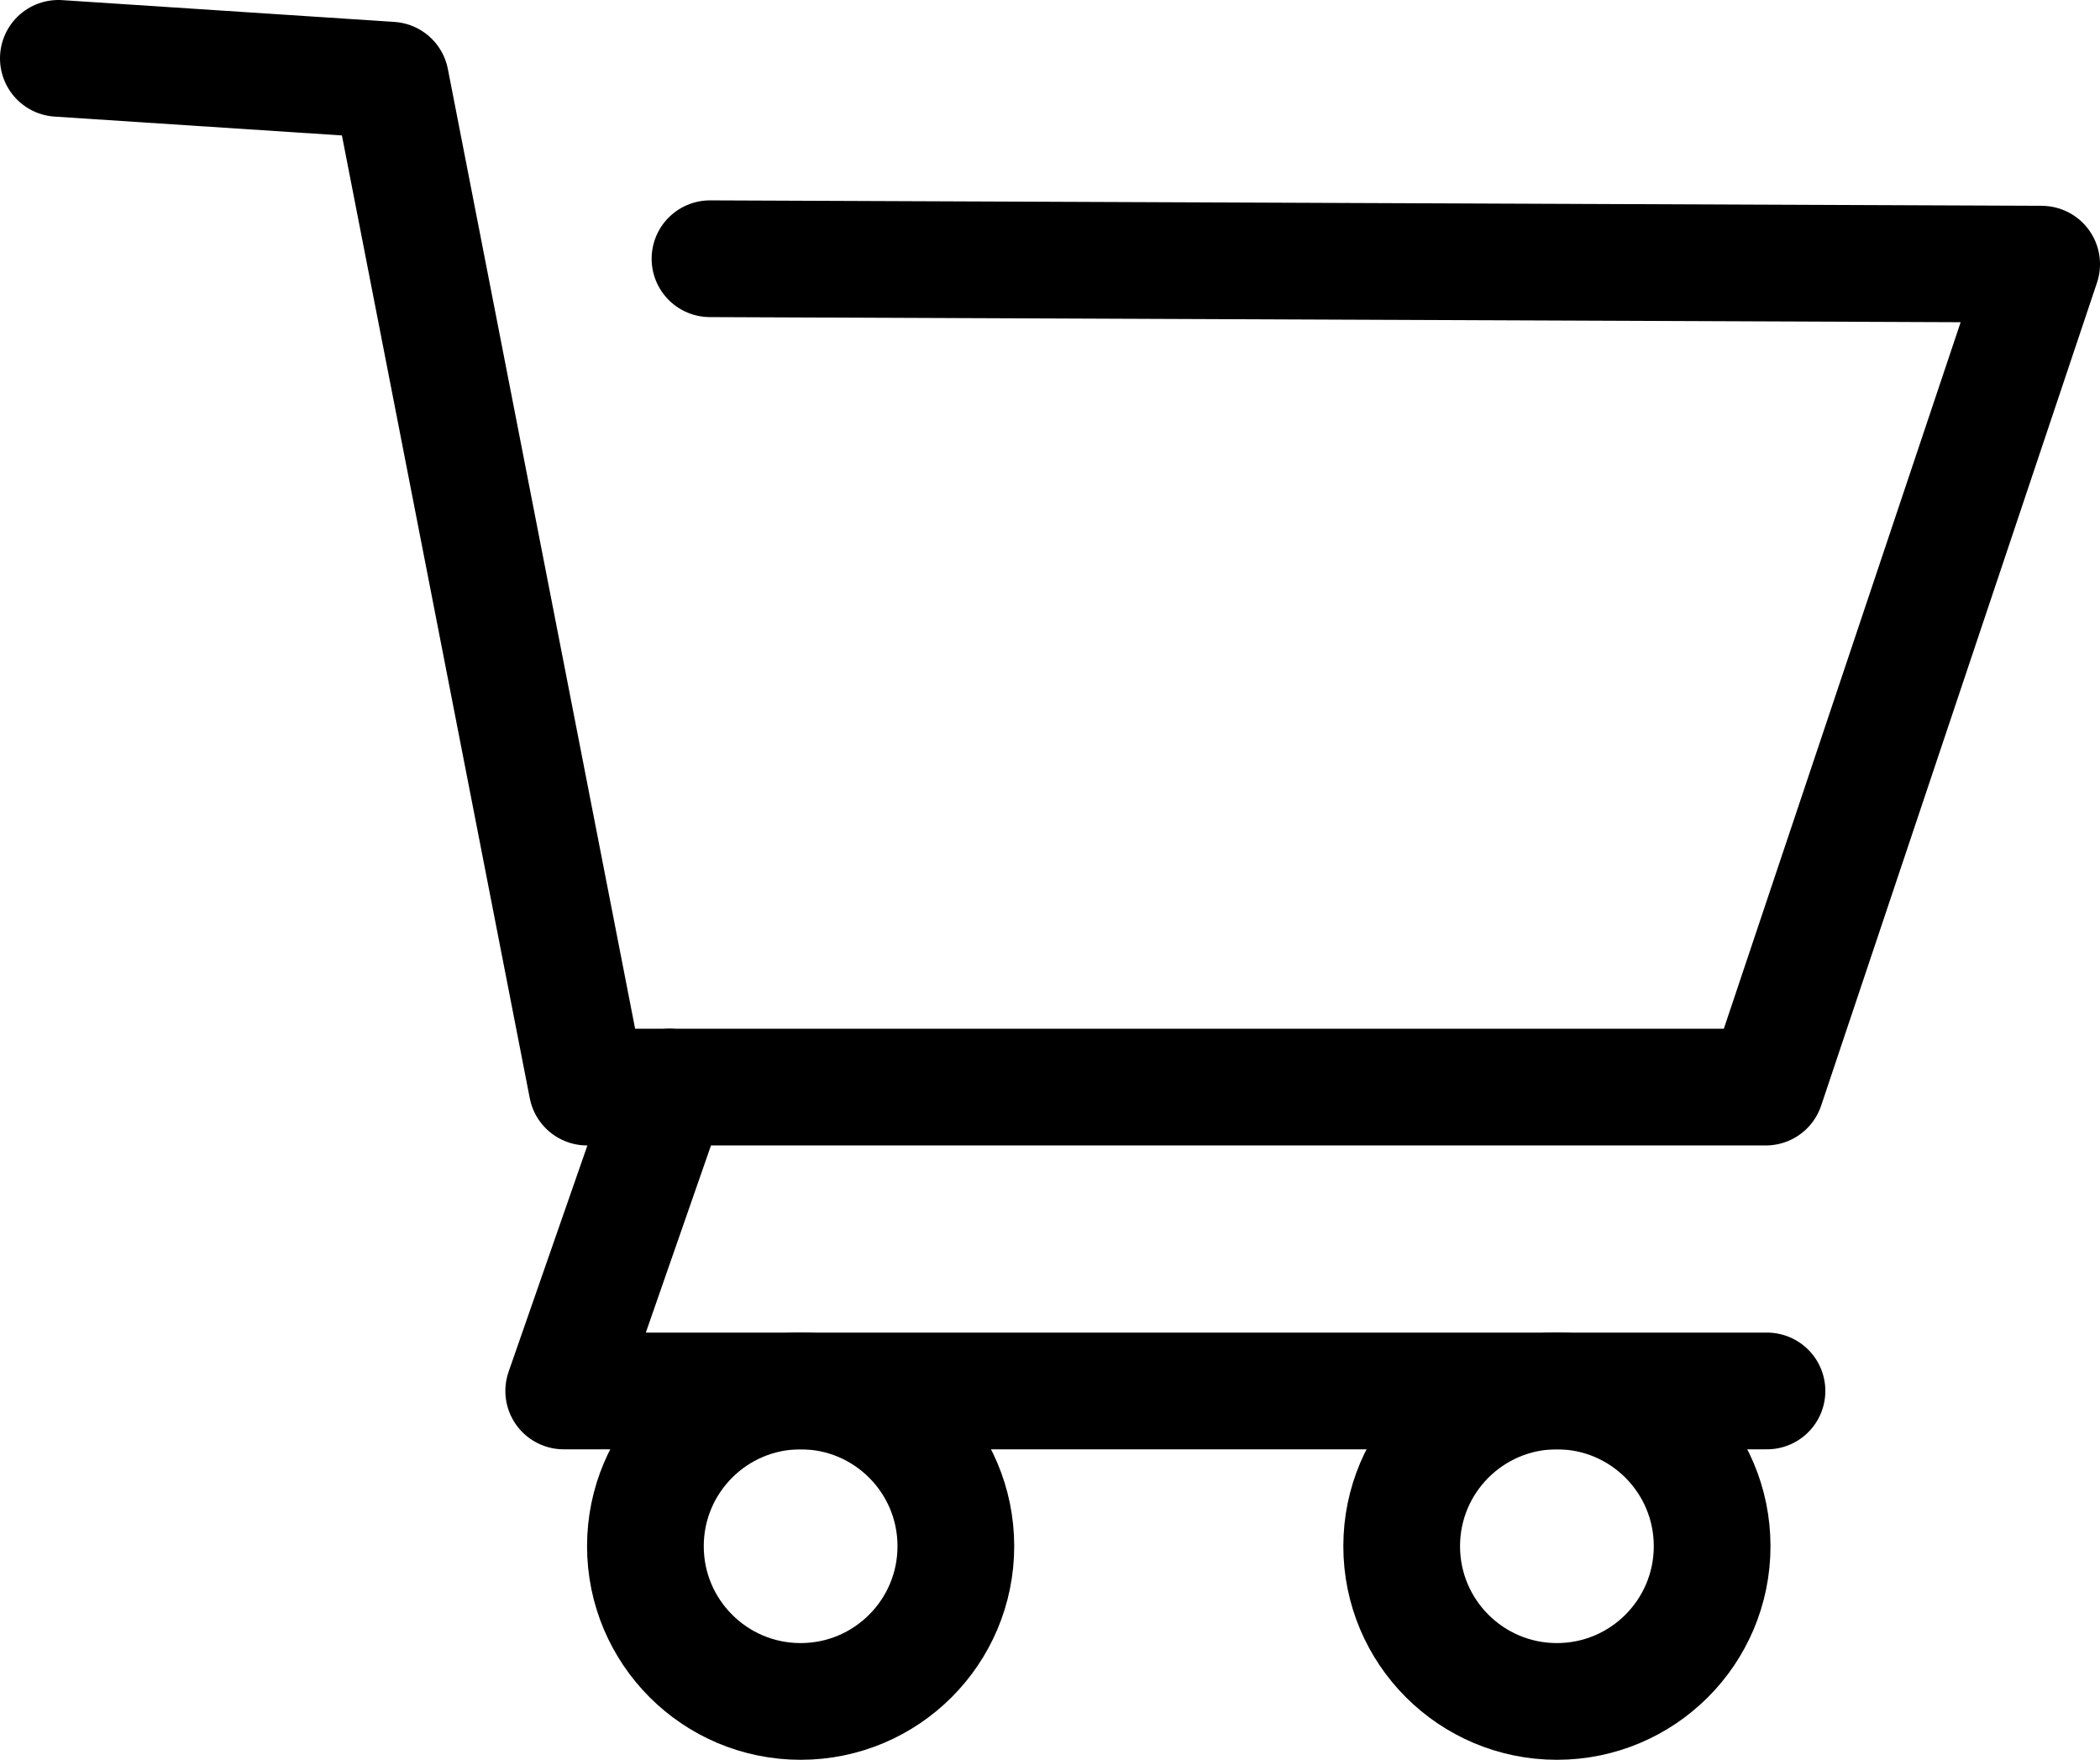
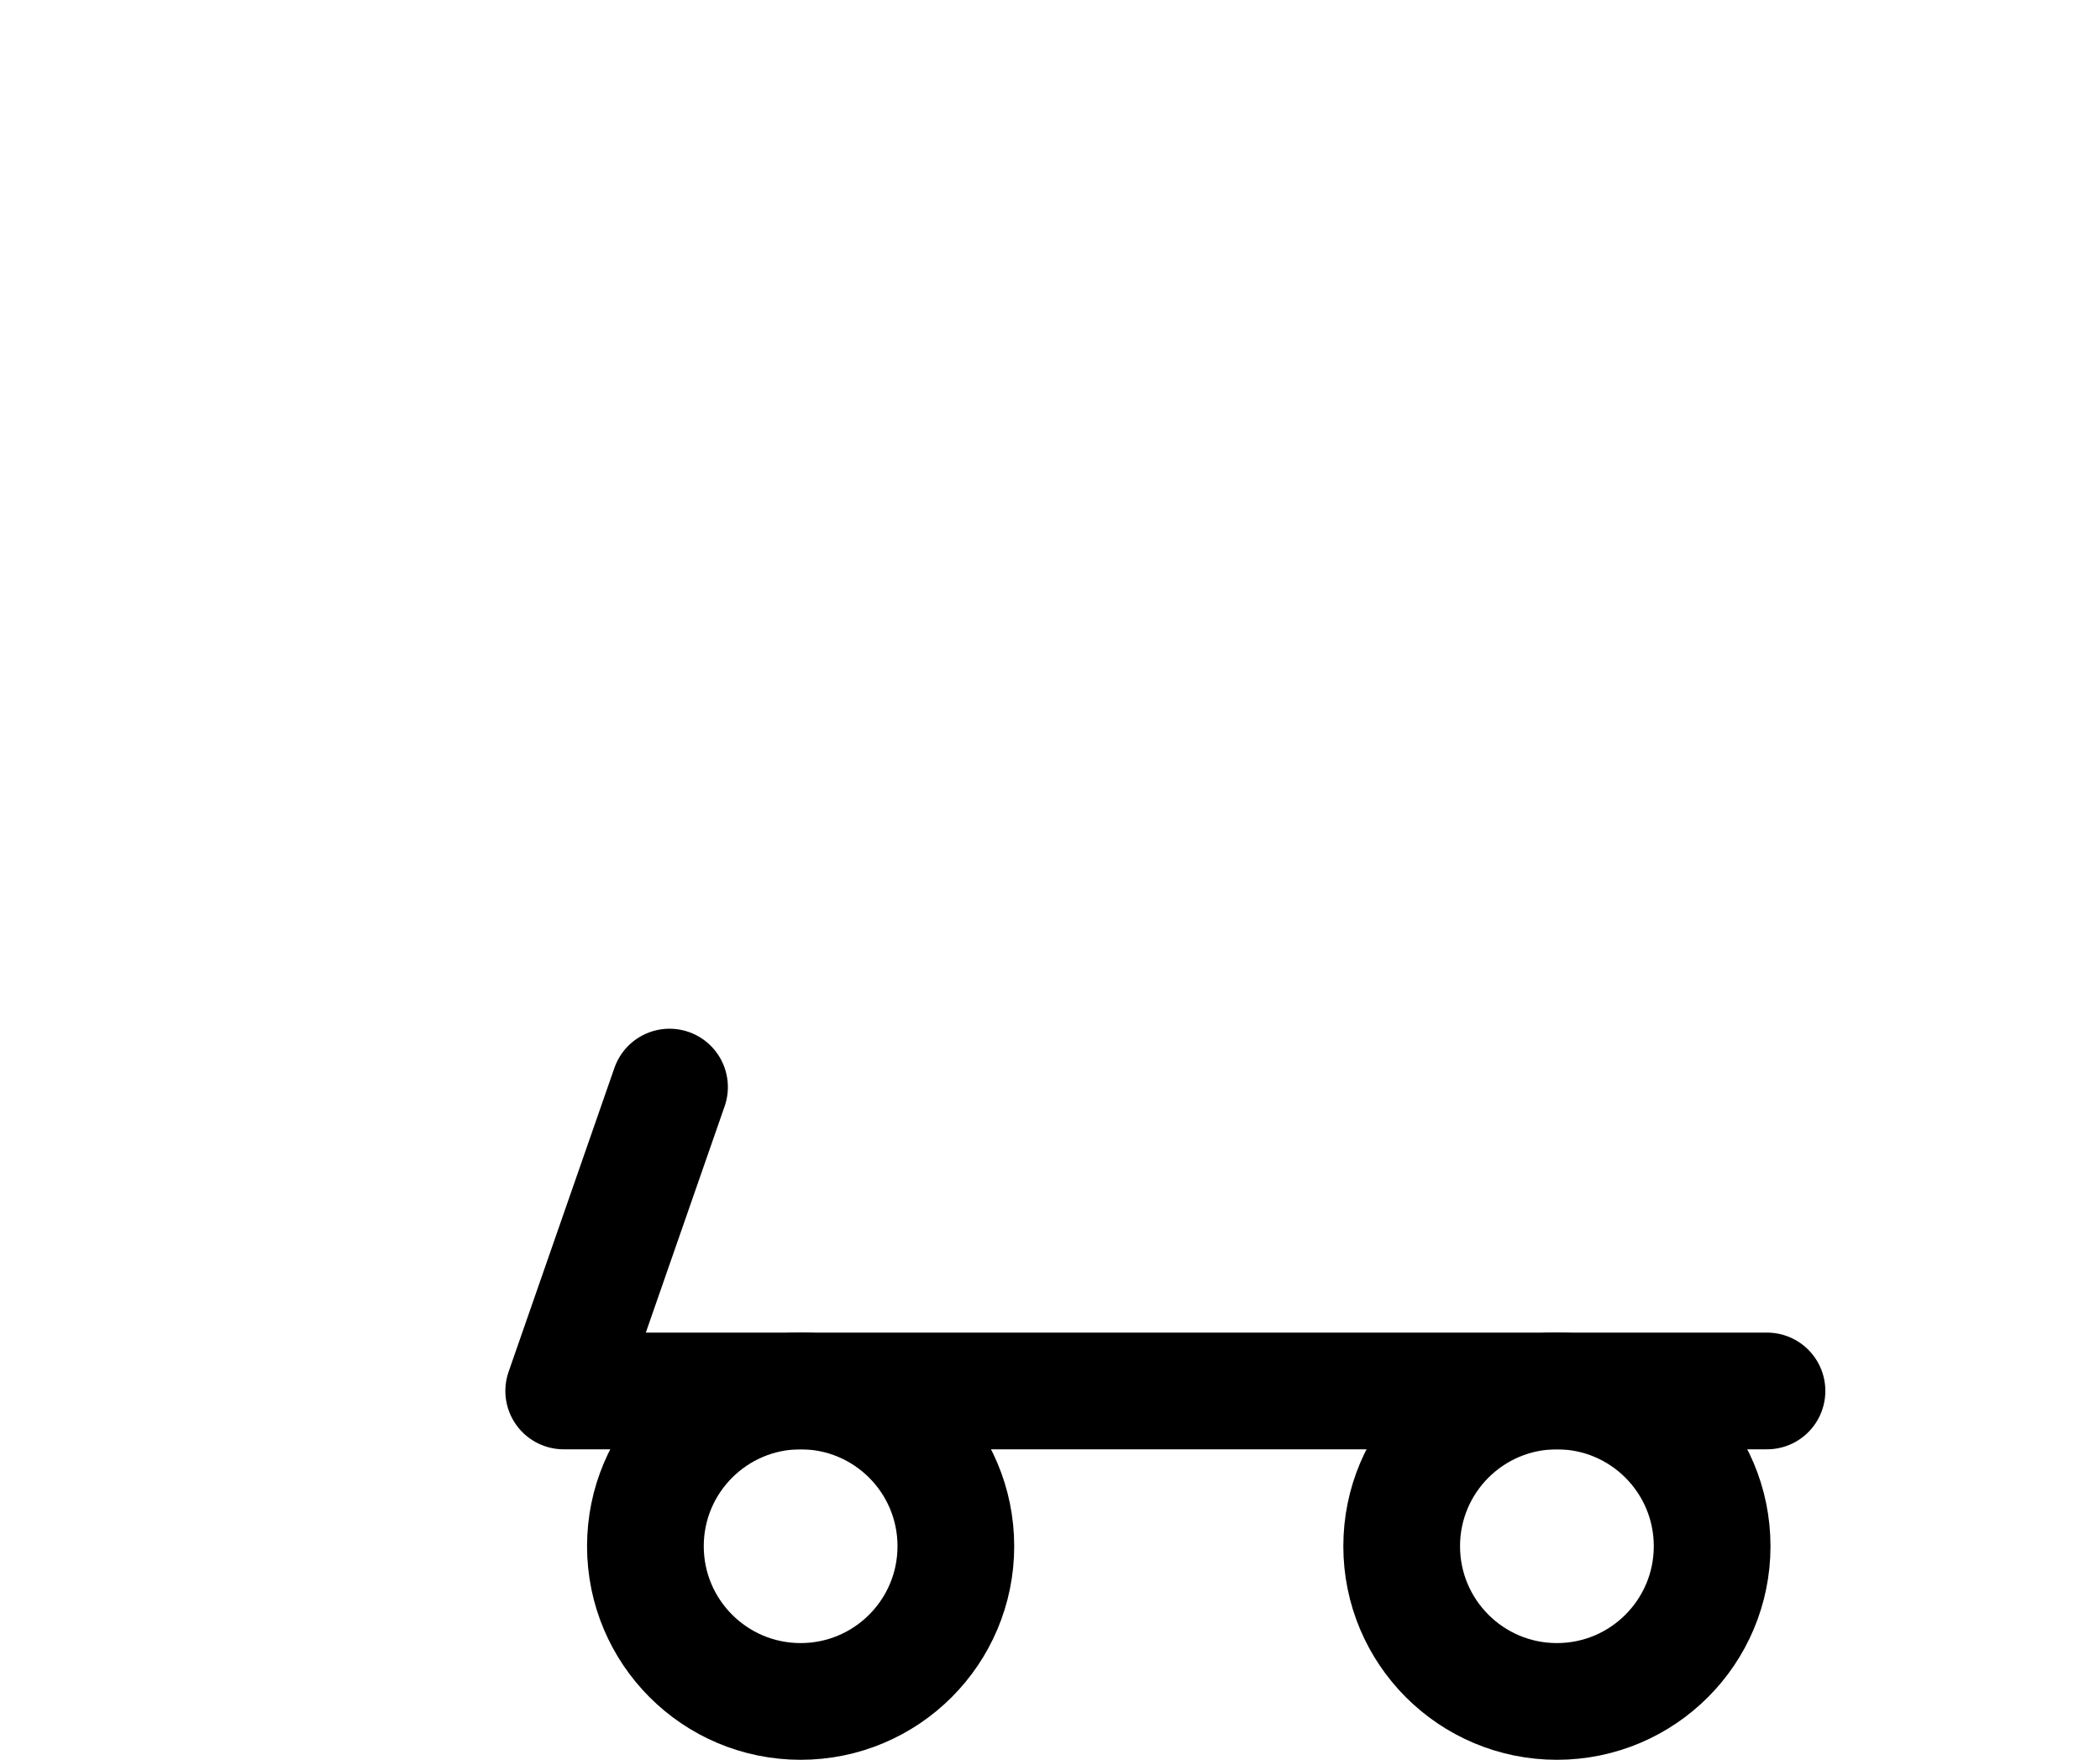
<svg xmlns="http://www.w3.org/2000/svg" viewBox="0 0 53.98 45.23" class="icon icon-cart" aria-hidden="true" fill="none">
-   <polyline stroke="currentColor" points="1.5 1.5 10.04 2.06 15.09 27.94 45.39 27.94 52.48 6.79 18.25 6.65" style="fill:none;stroke-linecap:round;stroke-linejoin:round;stroke-width:3px" />
  <circle stroke="currentColor" cx="20.58" cy="39.74" r="3.99" style="fill:none;stroke-linecap:round;stroke-linejoin:round;stroke-width:3px" />
  <circle stroke="currentColor" cx="40.02" cy="39.74" r="3.99" style="fill:none;stroke-linecap:round;stroke-linejoin:round;stroke-width:3px" />
  <polyline stroke="currentColor" points="45.42 35.75 14.49 35.75 17.21 27.94" style="fill:none;stroke-linecap:round;stroke-linejoin:round;stroke-width:3px" />
</svg>